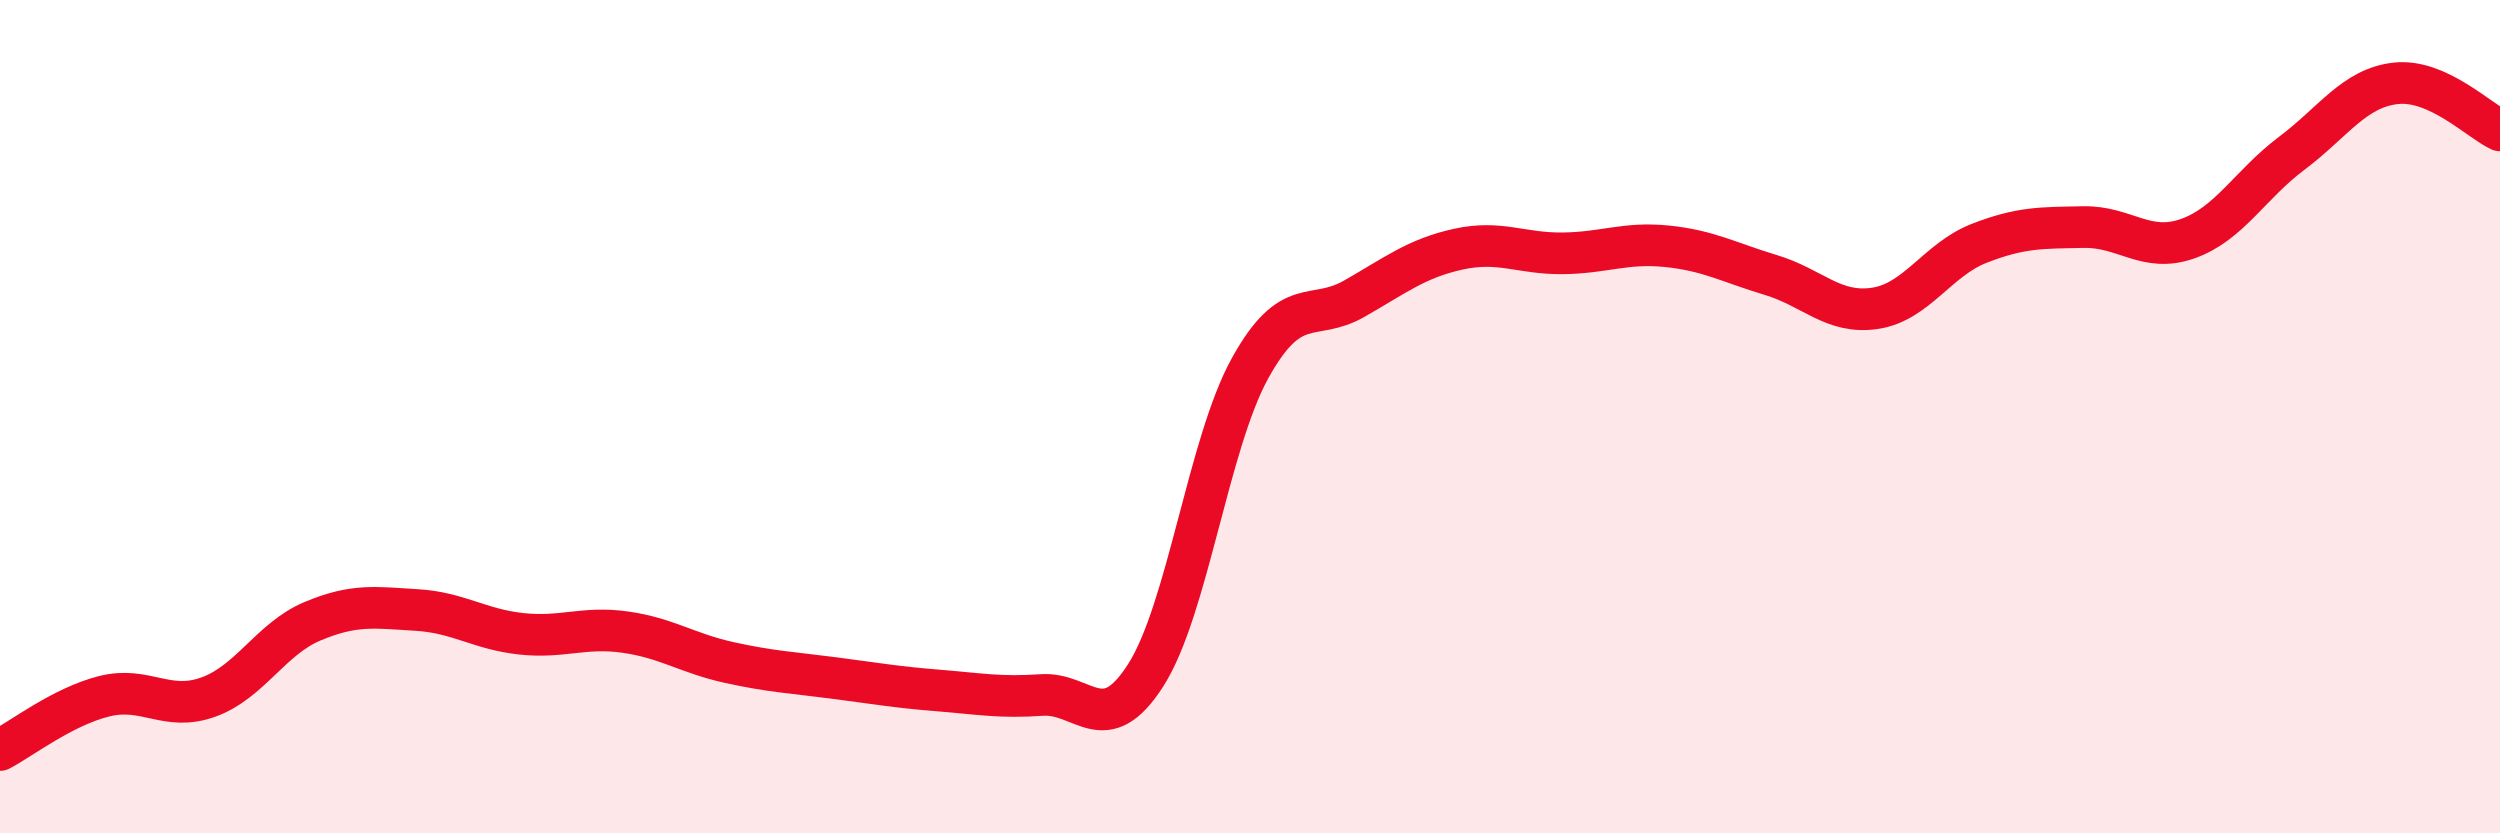
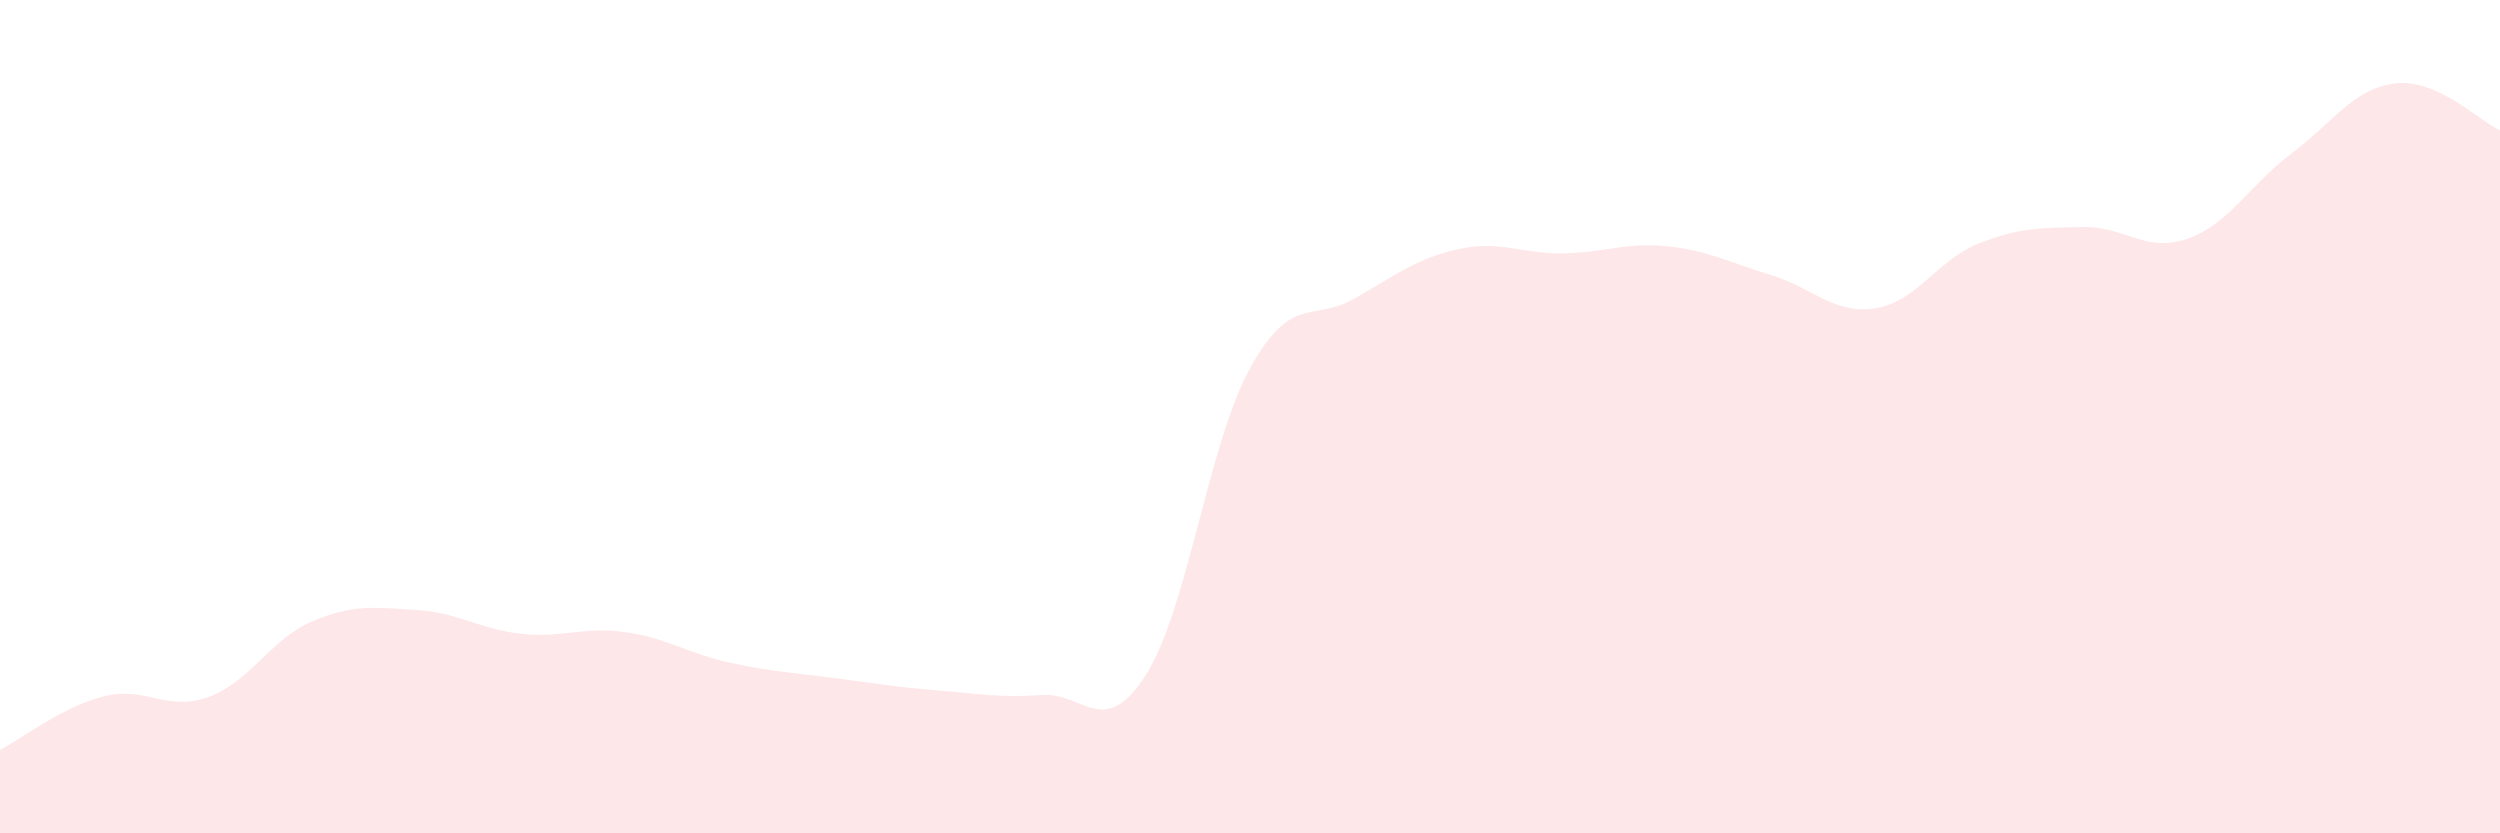
<svg xmlns="http://www.w3.org/2000/svg" width="60" height="20" viewBox="0 0 60 20">
  <path d="M 0,18 C 0.5,17.74 1.5,16.96 2.5,16.71 C 3.5,16.46 4,17.09 5,16.73 C 6,16.37 6.5,15.33 7.5,14.91 C 8.5,14.49 9,14.58 10,14.64 C 11,14.7 11.5,15.1 12.5,15.21 C 13.5,15.32 14,15.03 15,15.17 C 16,15.31 16.5,15.68 17.5,15.9 C 18.5,16.12 19,16.14 20,16.27 C 21,16.4 21.5,16.49 22.5,16.57 C 23.5,16.65 24,16.75 25,16.68 C 26,16.61 26.5,17.77 27.5,16.2 C 28.5,14.63 29,10.65 30,8.84 C 31,7.03 31.5,7.74 32.5,7.17 C 33.5,6.6 34,6.2 35,5.98 C 36,5.76 36.5,6.09 37.5,6.08 C 38.5,6.07 39,5.81 40,5.91 C 41,6.01 41.5,6.3 42.5,6.6 C 43.5,6.9 44,7.55 45,7.4 C 46,7.25 46.5,6.23 47.5,5.84 C 48.5,5.45 49,5.47 50,5.45 C 51,5.43 51.5,6.08 52.5,5.73 C 53.5,5.38 54,4.43 55,3.68 C 56,2.93 56.5,2.11 57.5,2 C 58.5,1.89 59.5,2.9 60,3.13L60 20L0 20Z" fill="#EB0A25" opacity="0.1" stroke-linecap="round" stroke-linejoin="round" />
-   <path d="M 0,18 C 0.5,17.74 1.5,16.96 2.5,16.71 C 3.5,16.46 4,17.09 5,16.73 C 6,16.37 6.5,15.33 7.5,14.91 C 8.5,14.49 9,14.58 10,14.64 C 11,14.7 11.5,15.1 12.5,15.21 C 13.5,15.32 14,15.03 15,15.17 C 16,15.31 16.5,15.68 17.5,15.9 C 18.5,16.12 19,16.14 20,16.27 C 21,16.4 21.5,16.49 22.5,16.57 C 23.5,16.65 24,16.75 25,16.68 C 26,16.61 26.5,17.77 27.5,16.2 C 28.5,14.63 29,10.65 30,8.84 C 31,7.03 31.5,7.74 32.5,7.17 C 33.5,6.6 34,6.2 35,5.98 C 36,5.76 36.5,6.09 37.5,6.08 C 38.5,6.07 39,5.81 40,5.91 C 41,6.01 41.5,6.3 42.5,6.6 C 43.5,6.9 44,7.55 45,7.4 C 46,7.25 46.5,6.23 47.5,5.84 C 48.5,5.45 49,5.47 50,5.45 C 51,5.43 51.5,6.08 52.5,5.73 C 53.5,5.38 54,4.43 55,3.68 C 56,2.93 56.5,2.11 57.5,2 C 58.5,1.89 59.5,2.9 60,3.13" stroke="#EB0A25" stroke-width="1" fill="none" stroke-linecap="round" stroke-linejoin="round" />
</svg>